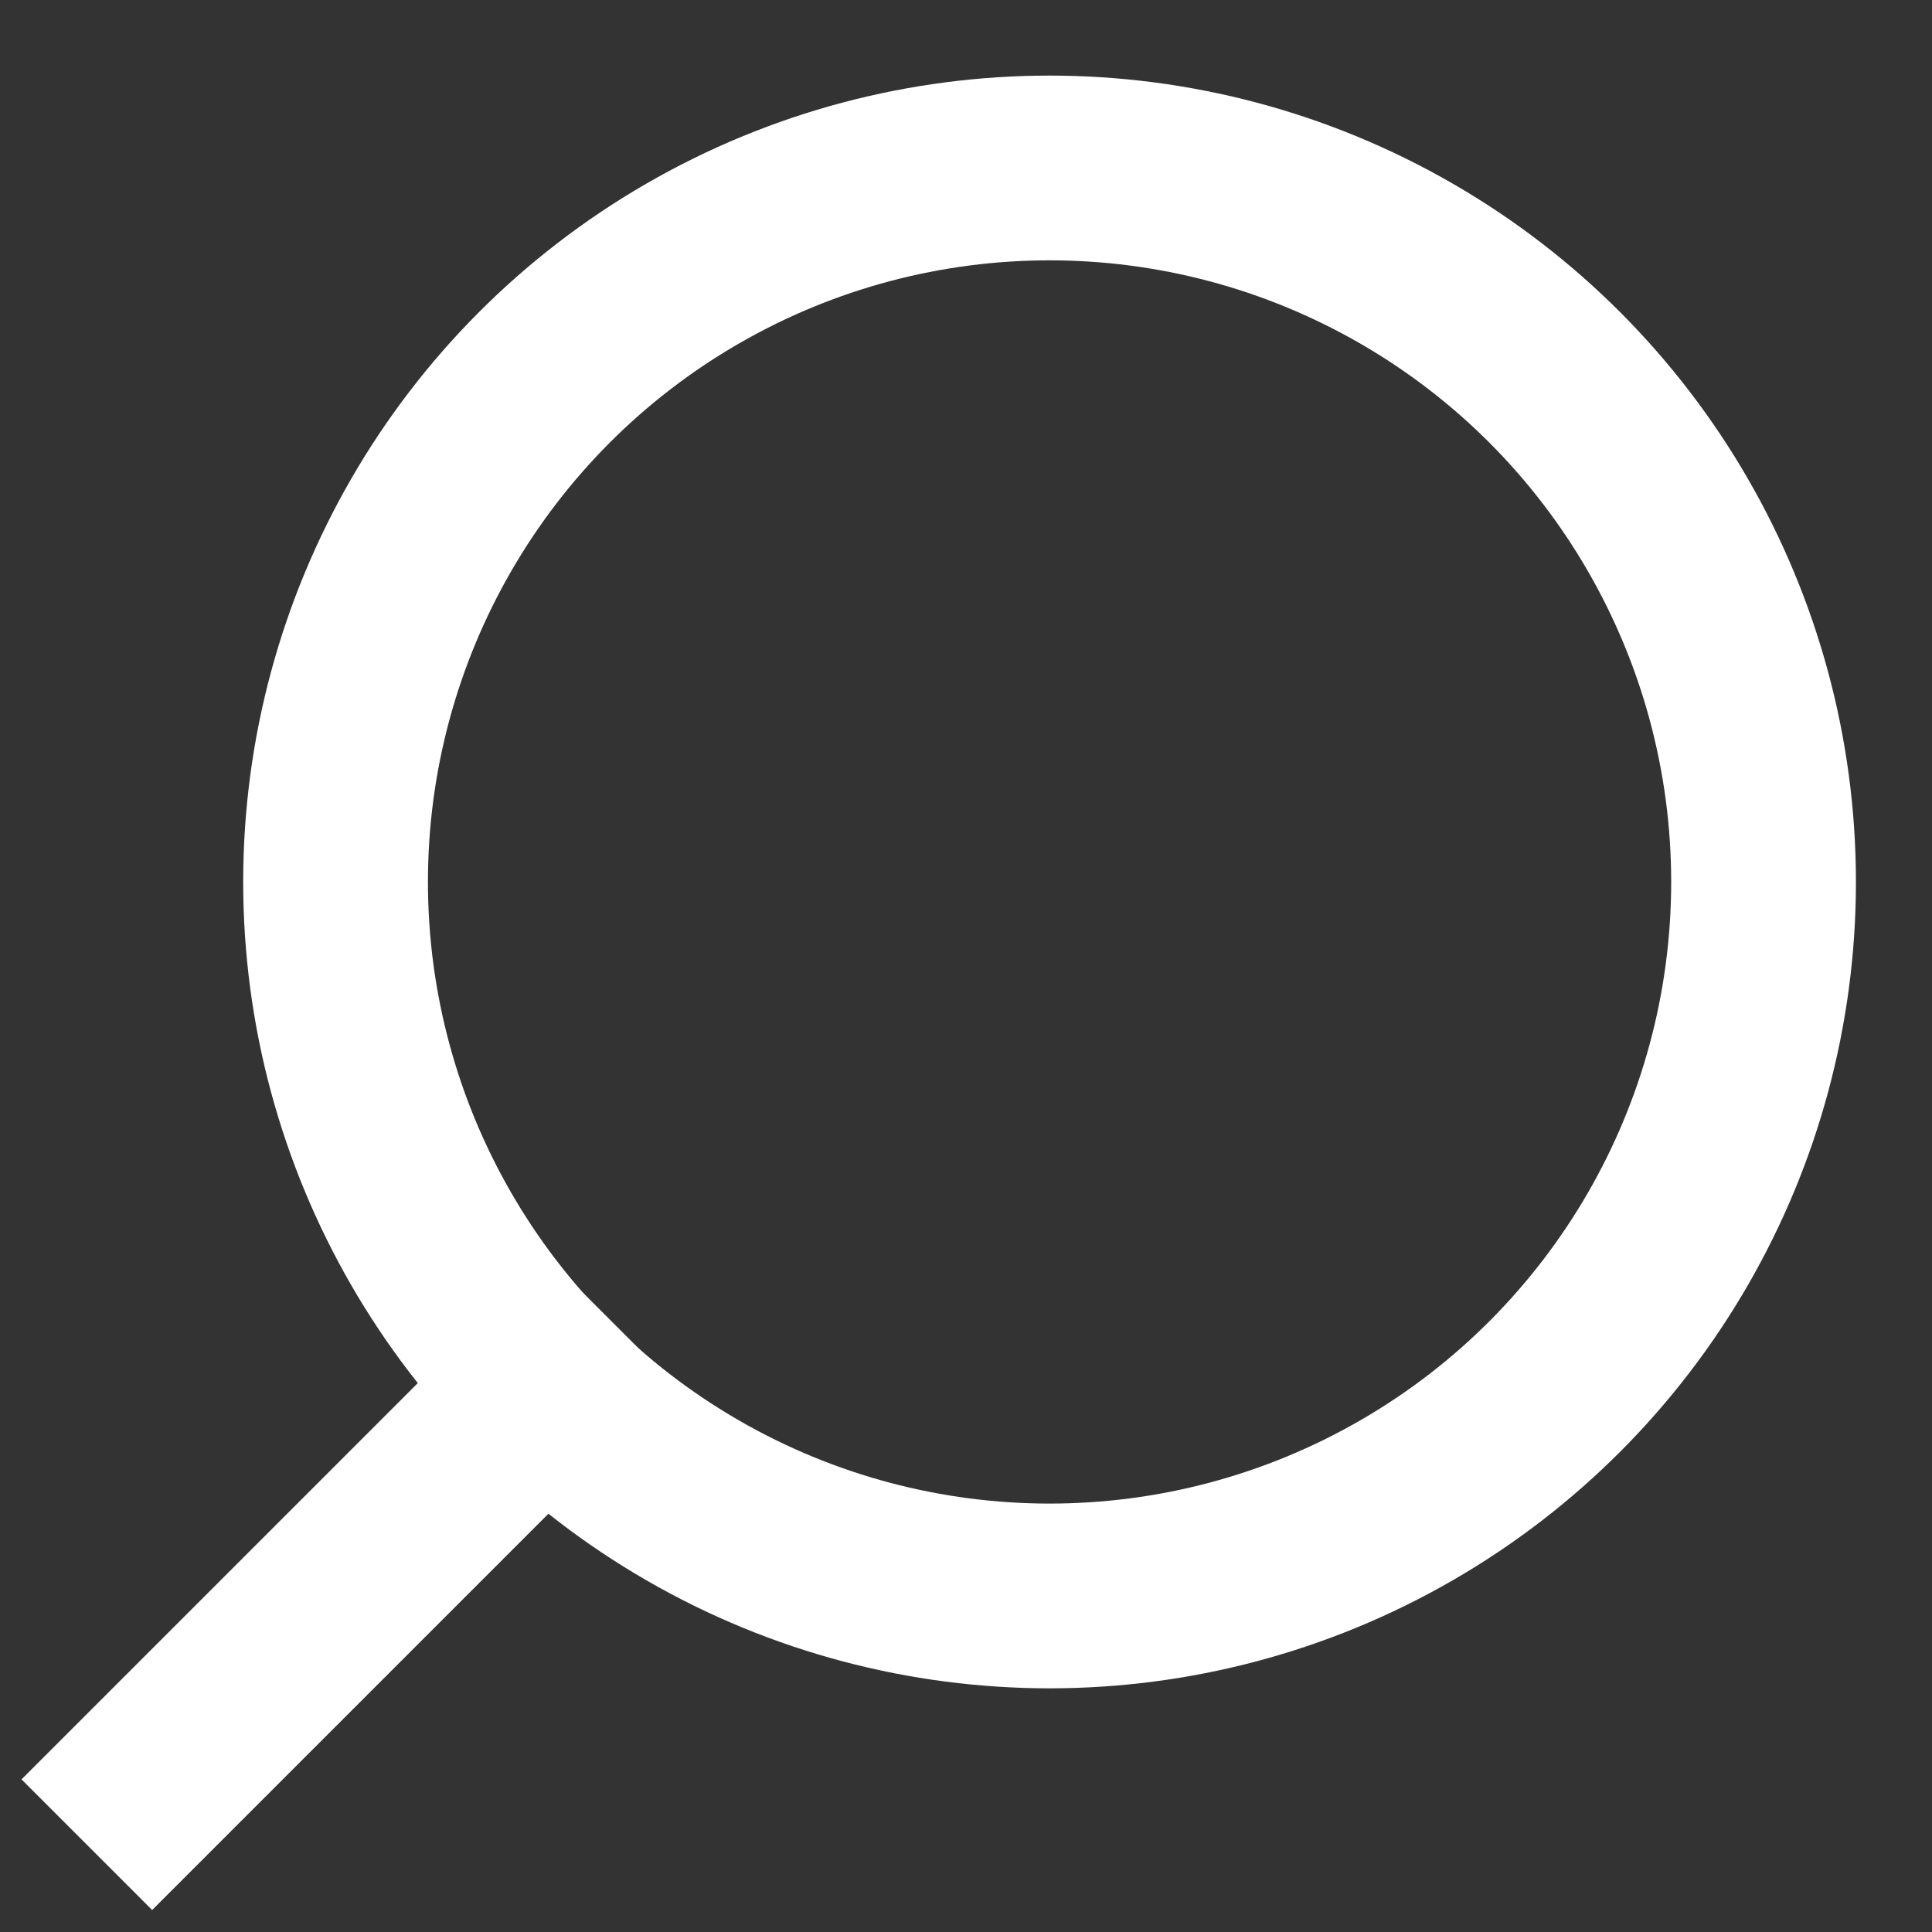
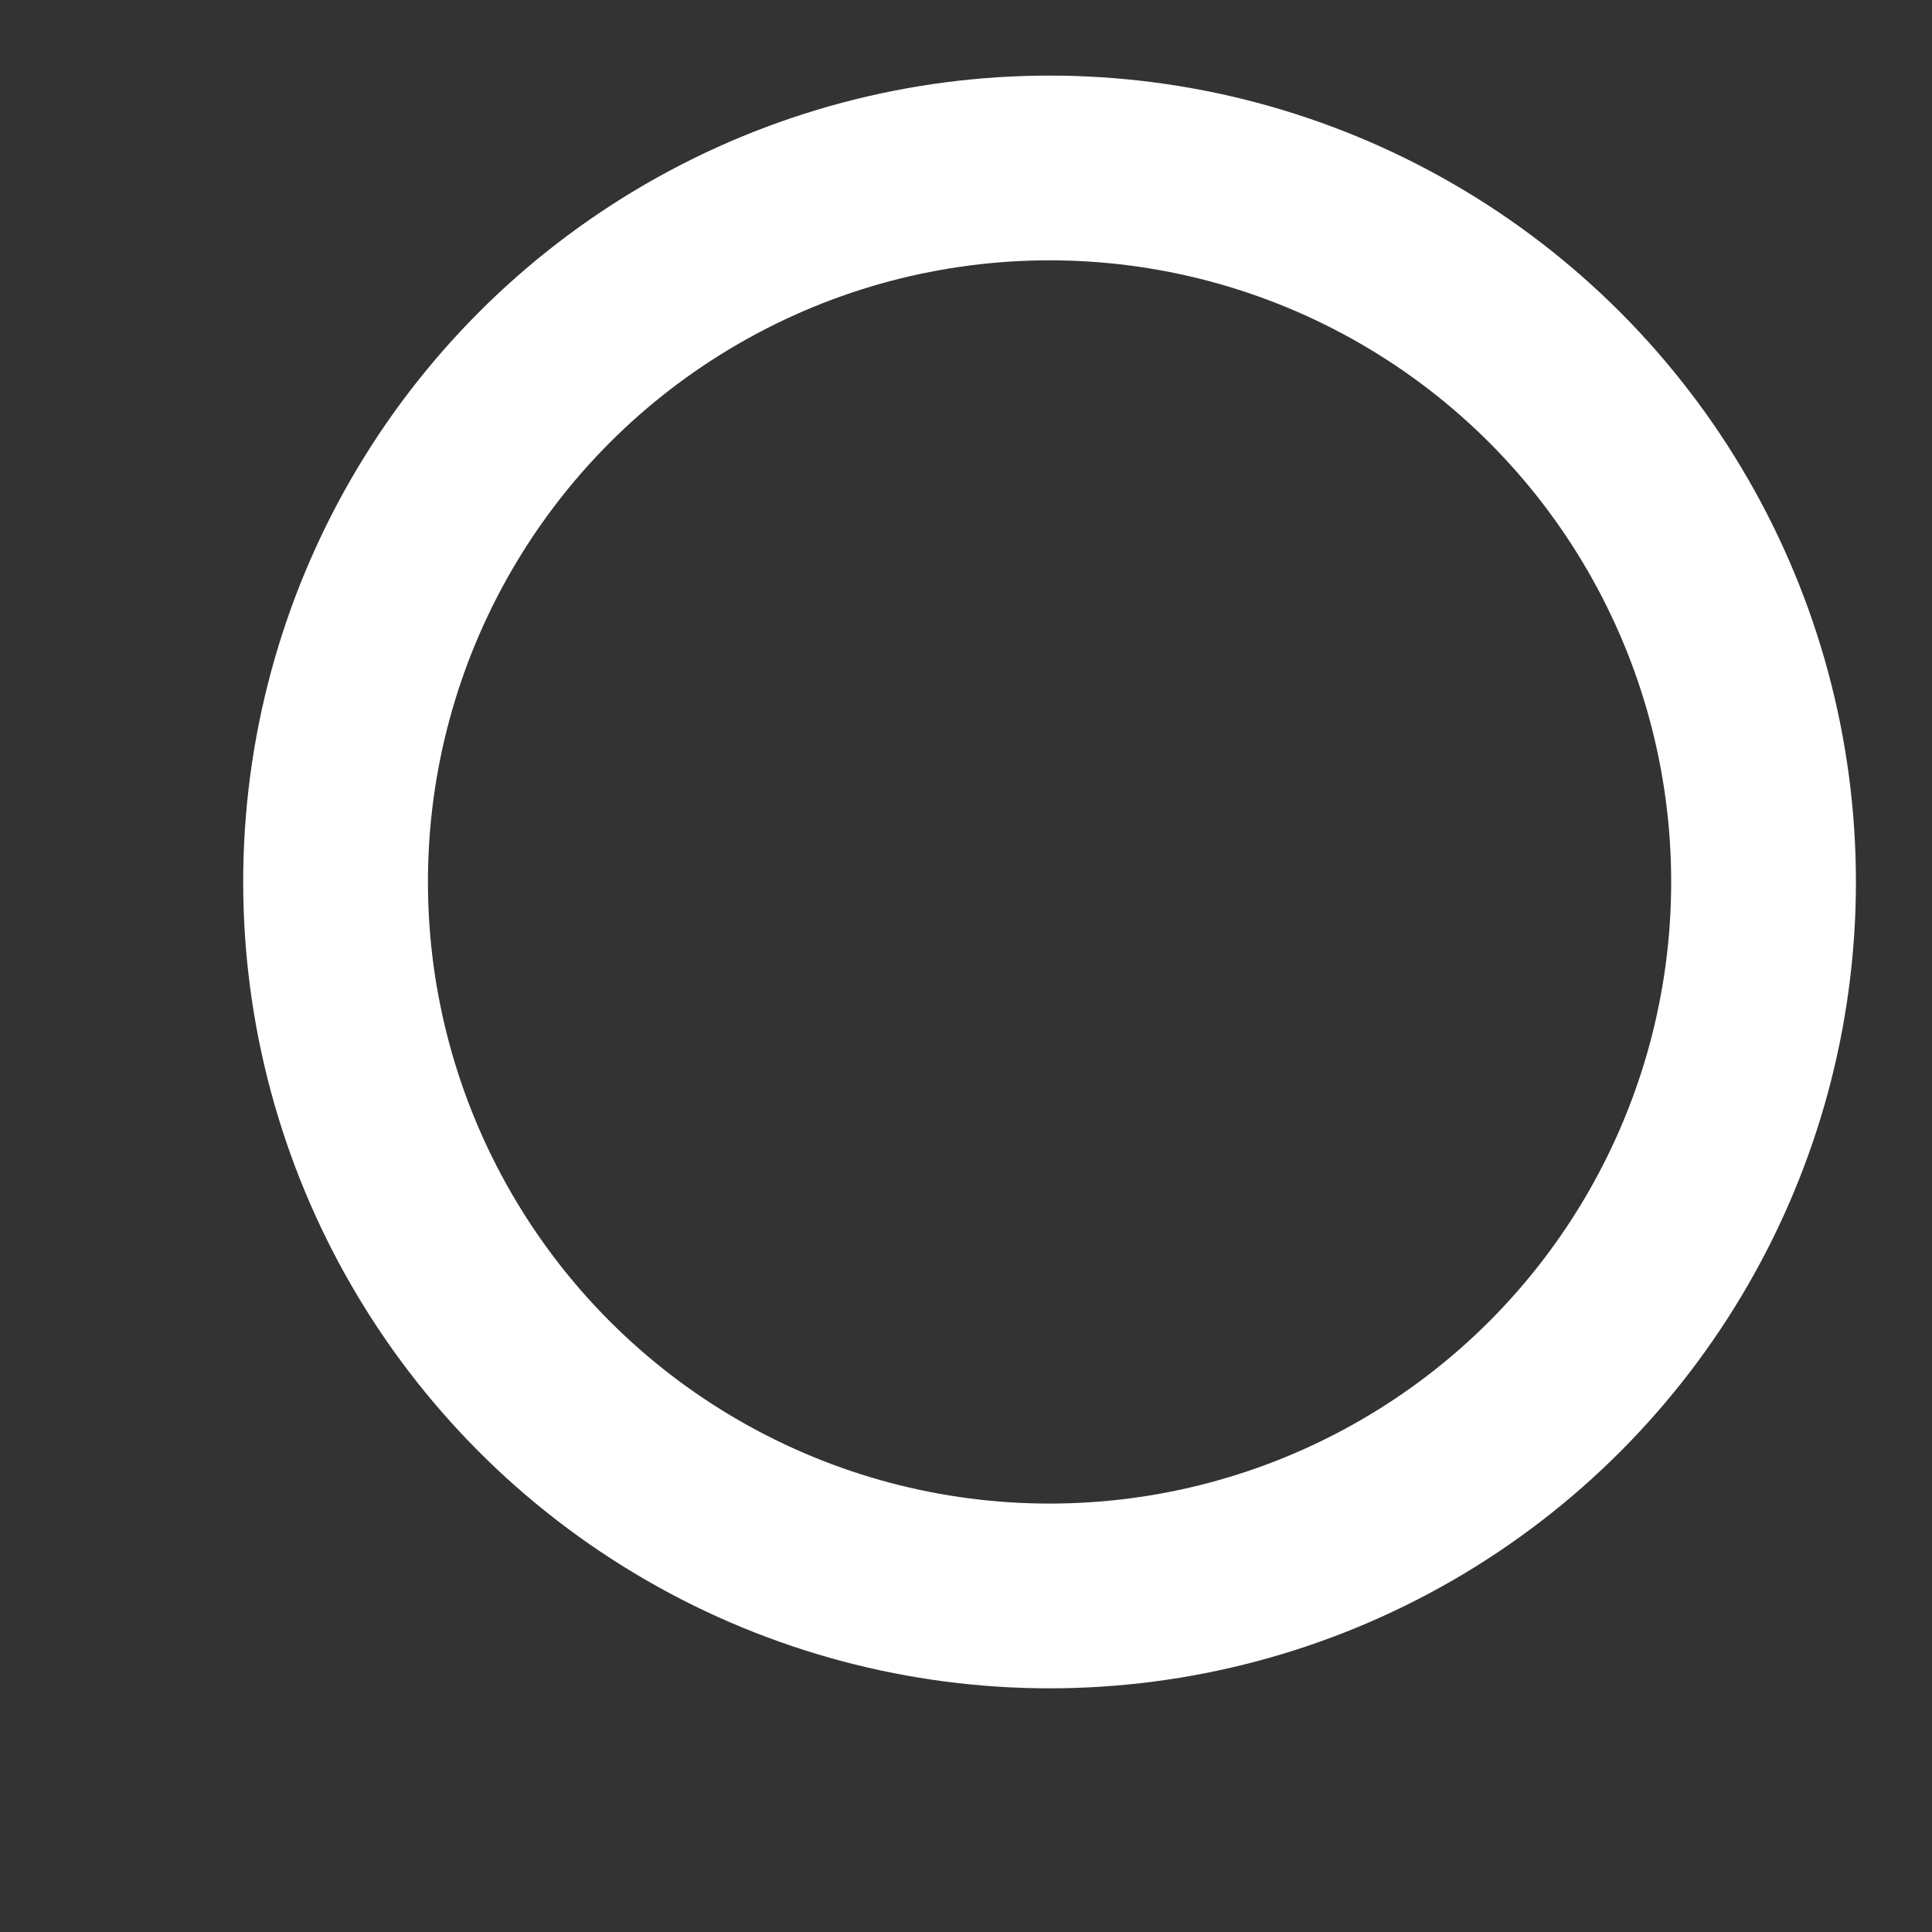
<svg xmlns="http://www.w3.org/2000/svg" width="16px" height="16px" viewBox="0 0 16 16" version="1.1">
  <rect x="0" y="0" width="16" height="16" fill="#333333" stroke="none" />
  <title>Icon / Search</title>
  <g id="Page-1" stroke="none" stroke-width="1" fill="none" fill-rule="evenodd">
    <g id="search" transform="translate(1.26, 1.391)" stroke="#FFFFFF" stroke-width="1.53">
      <circle id="Oval" cx="7.432" cy="5.913" r="5.913" />
-       <line x1="3.258" y1="10.087" x2="0" y2="13.345" id="Line" stroke-linecap="square" />
    </g>
  </g>
</svg>